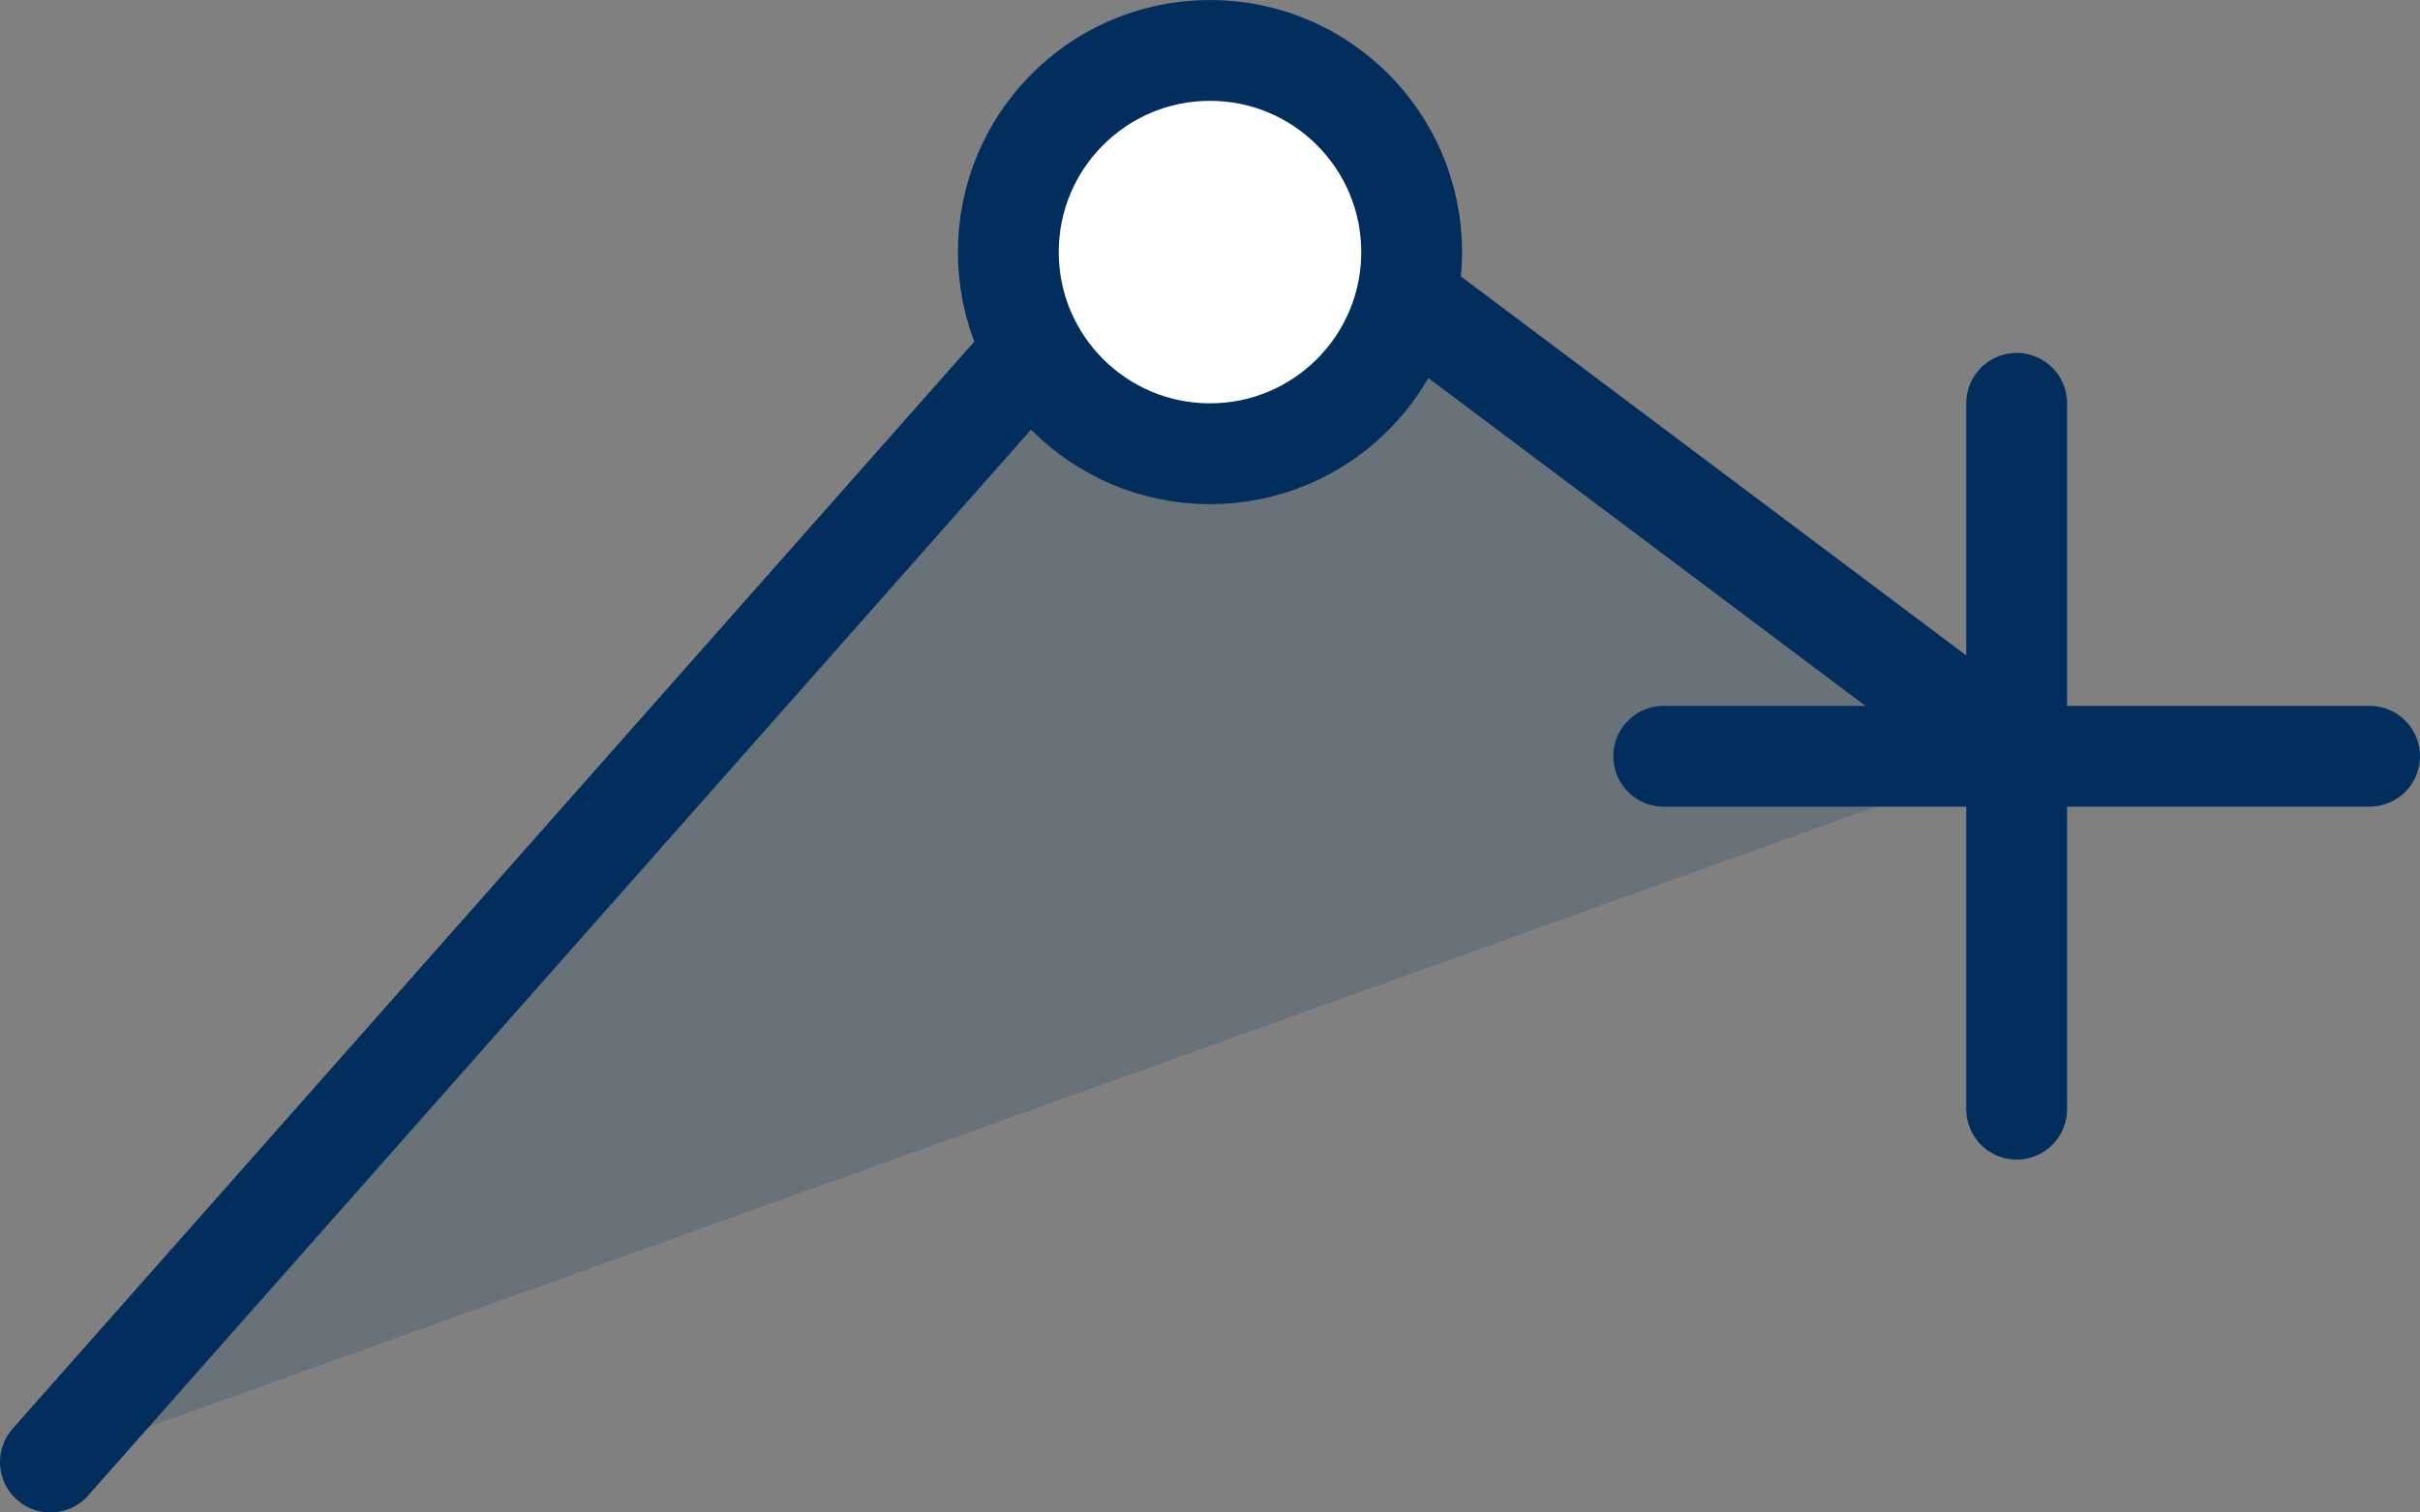
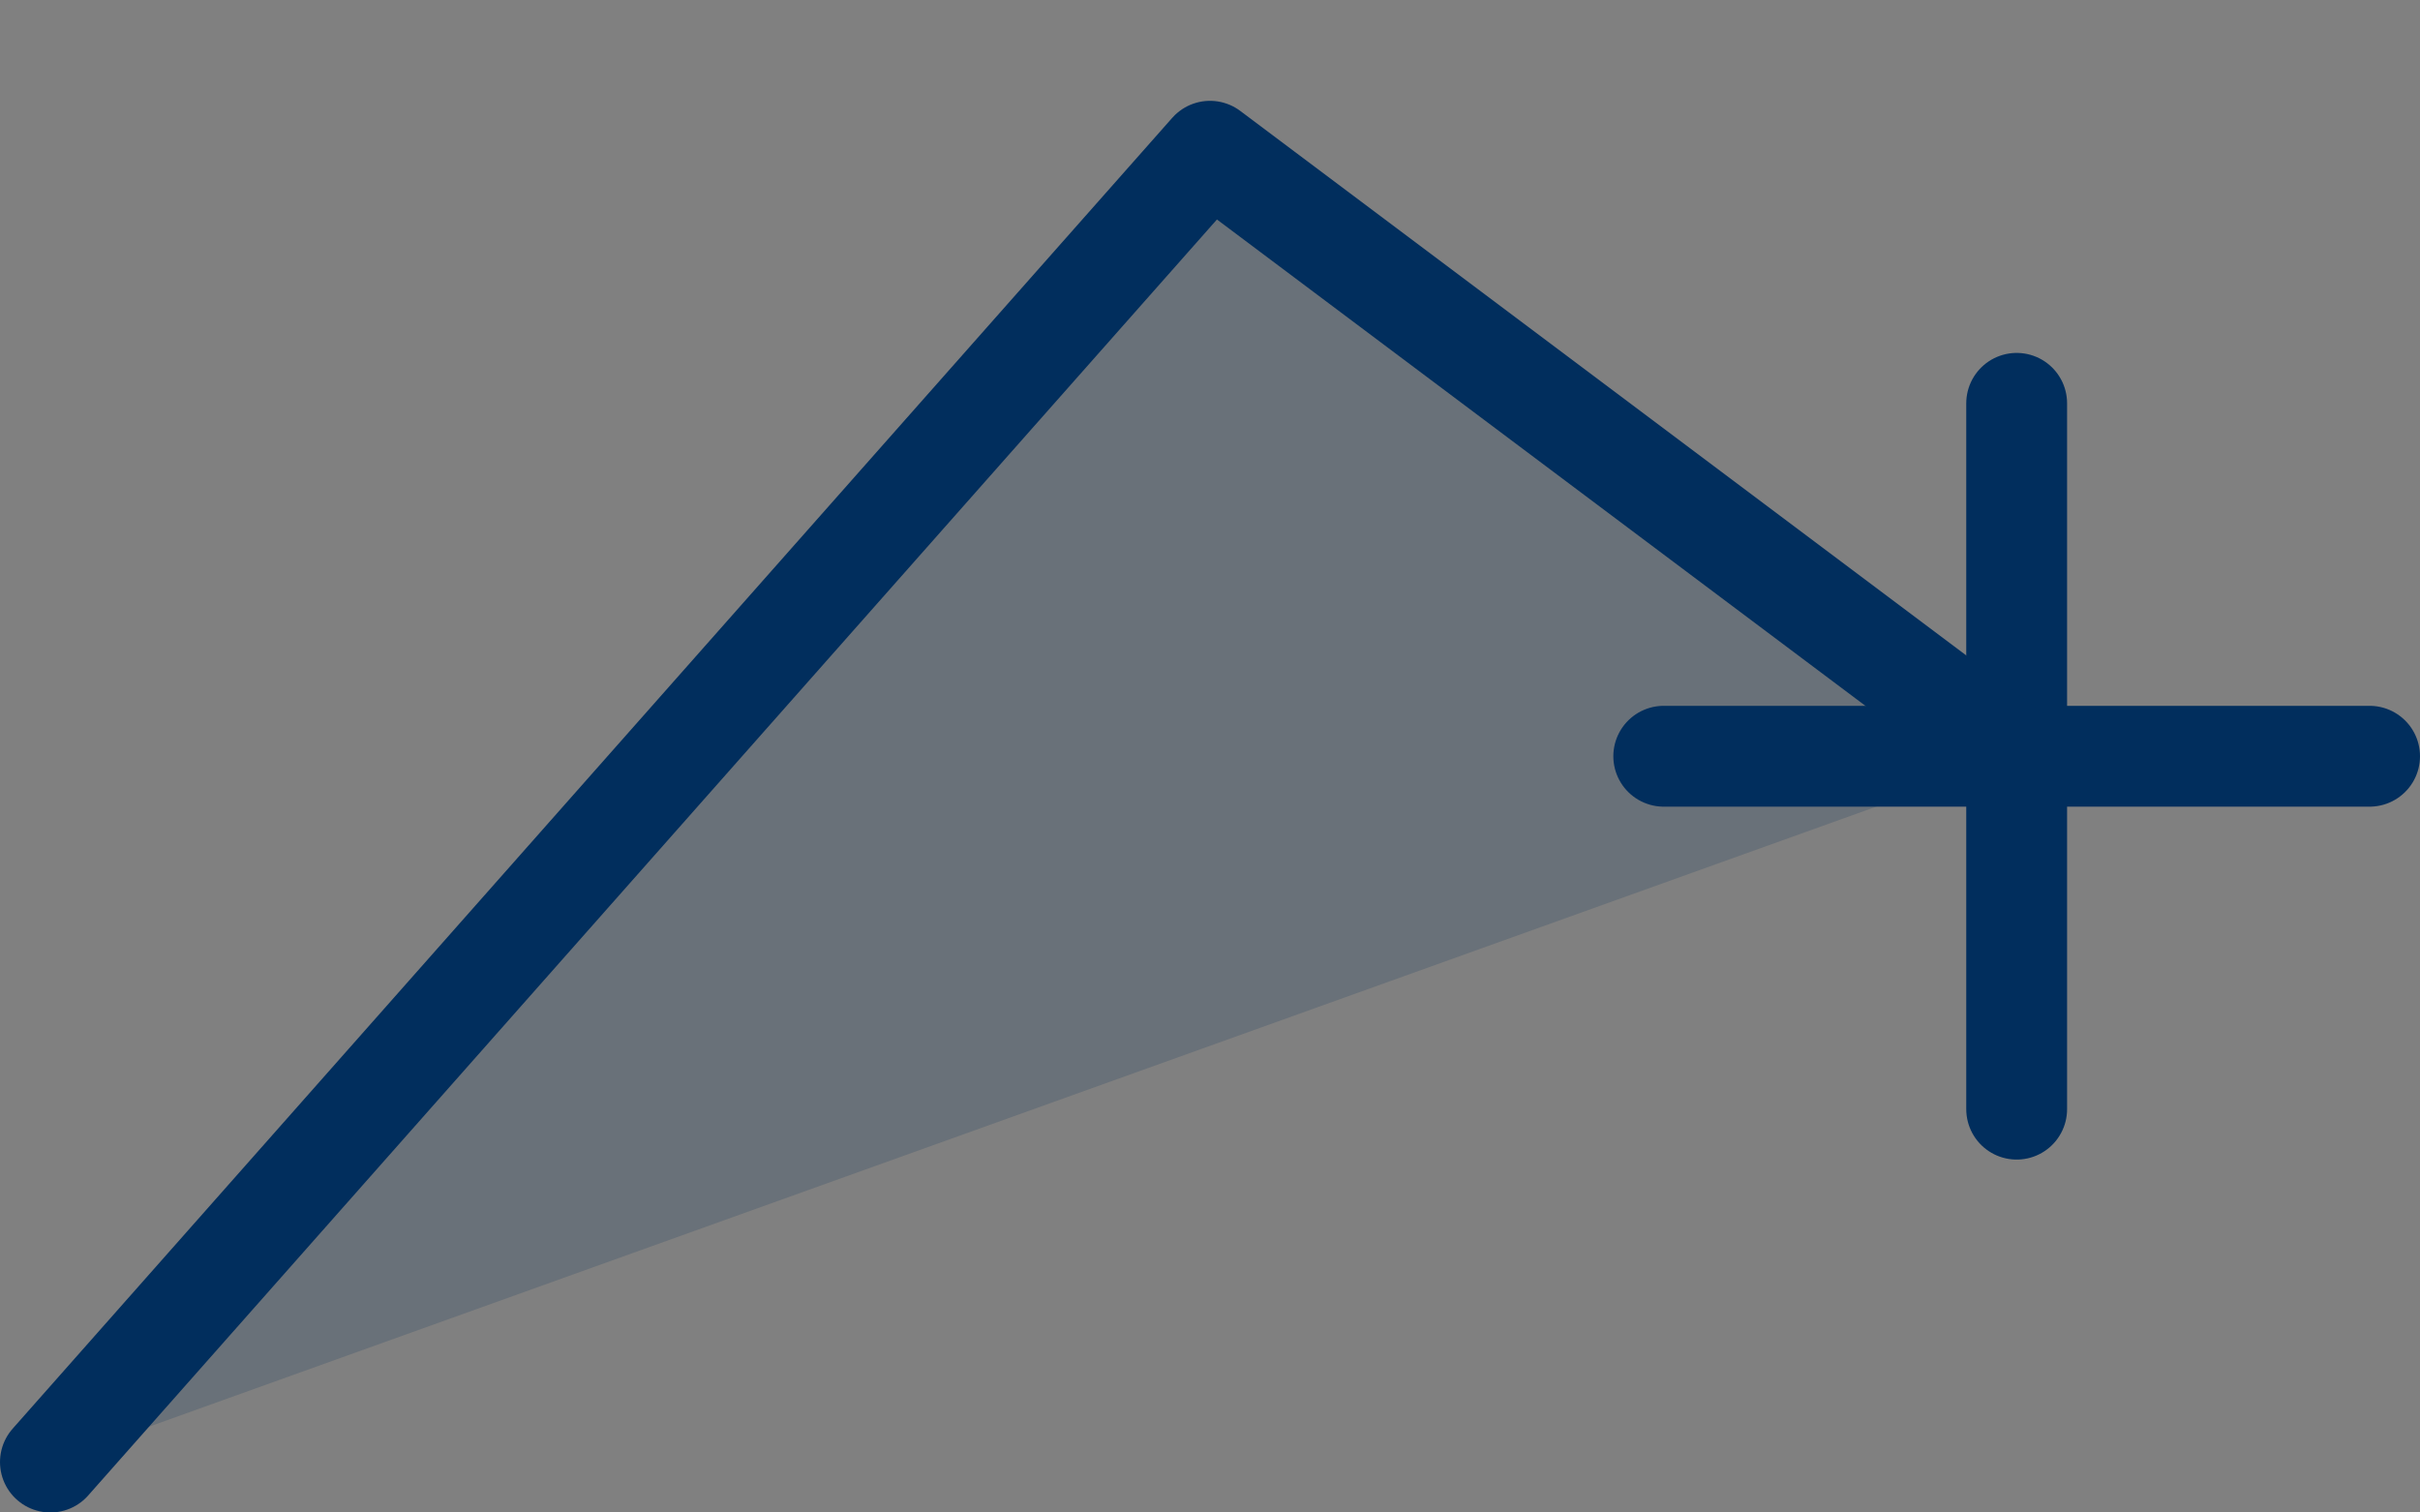
<svg xmlns="http://www.w3.org/2000/svg" id="Capa_2" data-name="Capa 2" viewBox="0 0 48 30">
  <rect x="0" y="0" width="48" height="30" fill="#808080" stroke="none" />
  <defs>
    <style>
      .cls-1 {
        fill: #012e5d;
        isolation: isolate;
        opacity: .18;
        stroke-width: 0px;
      }

      .cls-2 {
        fill: #fff;
      }

      .cls-2, .cls-3 {
        stroke: #012e5d;
        stroke-linecap: round;
        stroke-linejoin: round;
        stroke-width: 2px;
      }

      .cls-3 {
        fill: none;
      }
    </style>
  </defs>
  <g id="Capa_1-2" data-name="Capa 1">
    <polyline class="cls-1" points="1 29 24 3 40 15" />
    <line class="cls-3" x1="33" y1="15" x2="47" y2="15" />
    <line class="cls-3" x1="40" y1="22" x2="40" y2="8" />
    <polyline class="cls-3" points="1 29 24 3 40 15" />
-     <circle class="cls-2" cx="24" cy="5" r="4" />
  </g>
</svg>